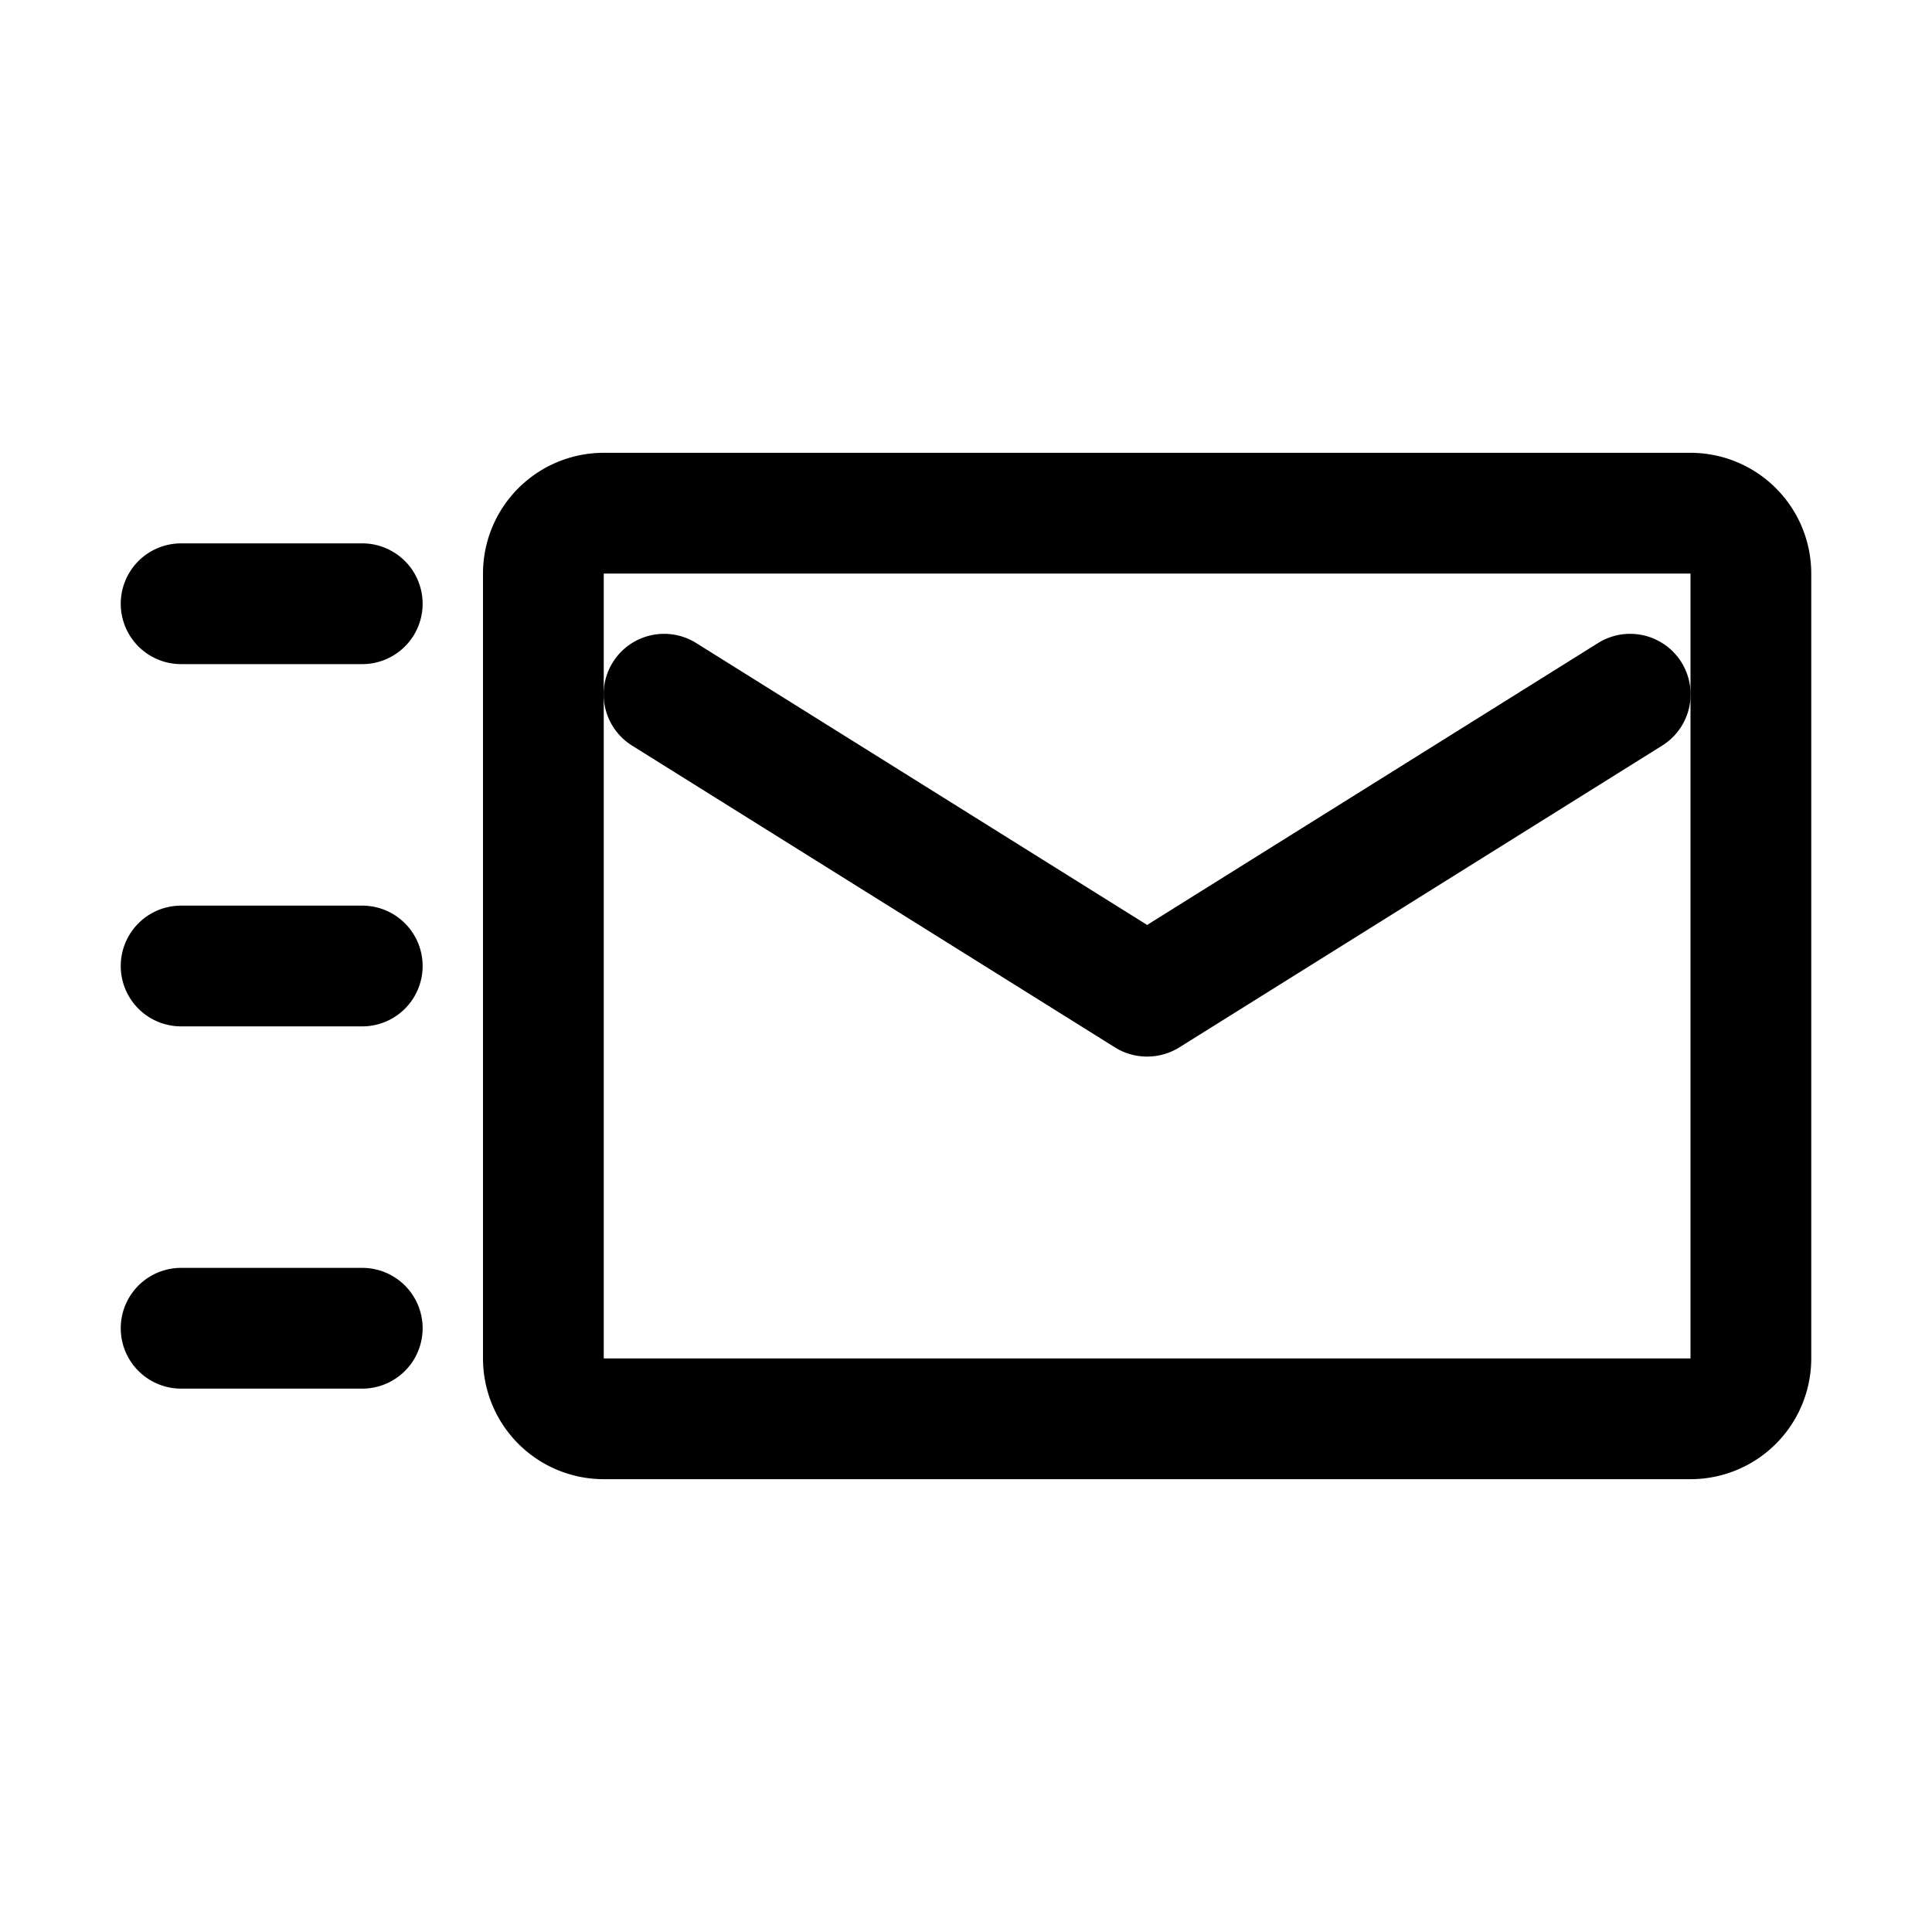
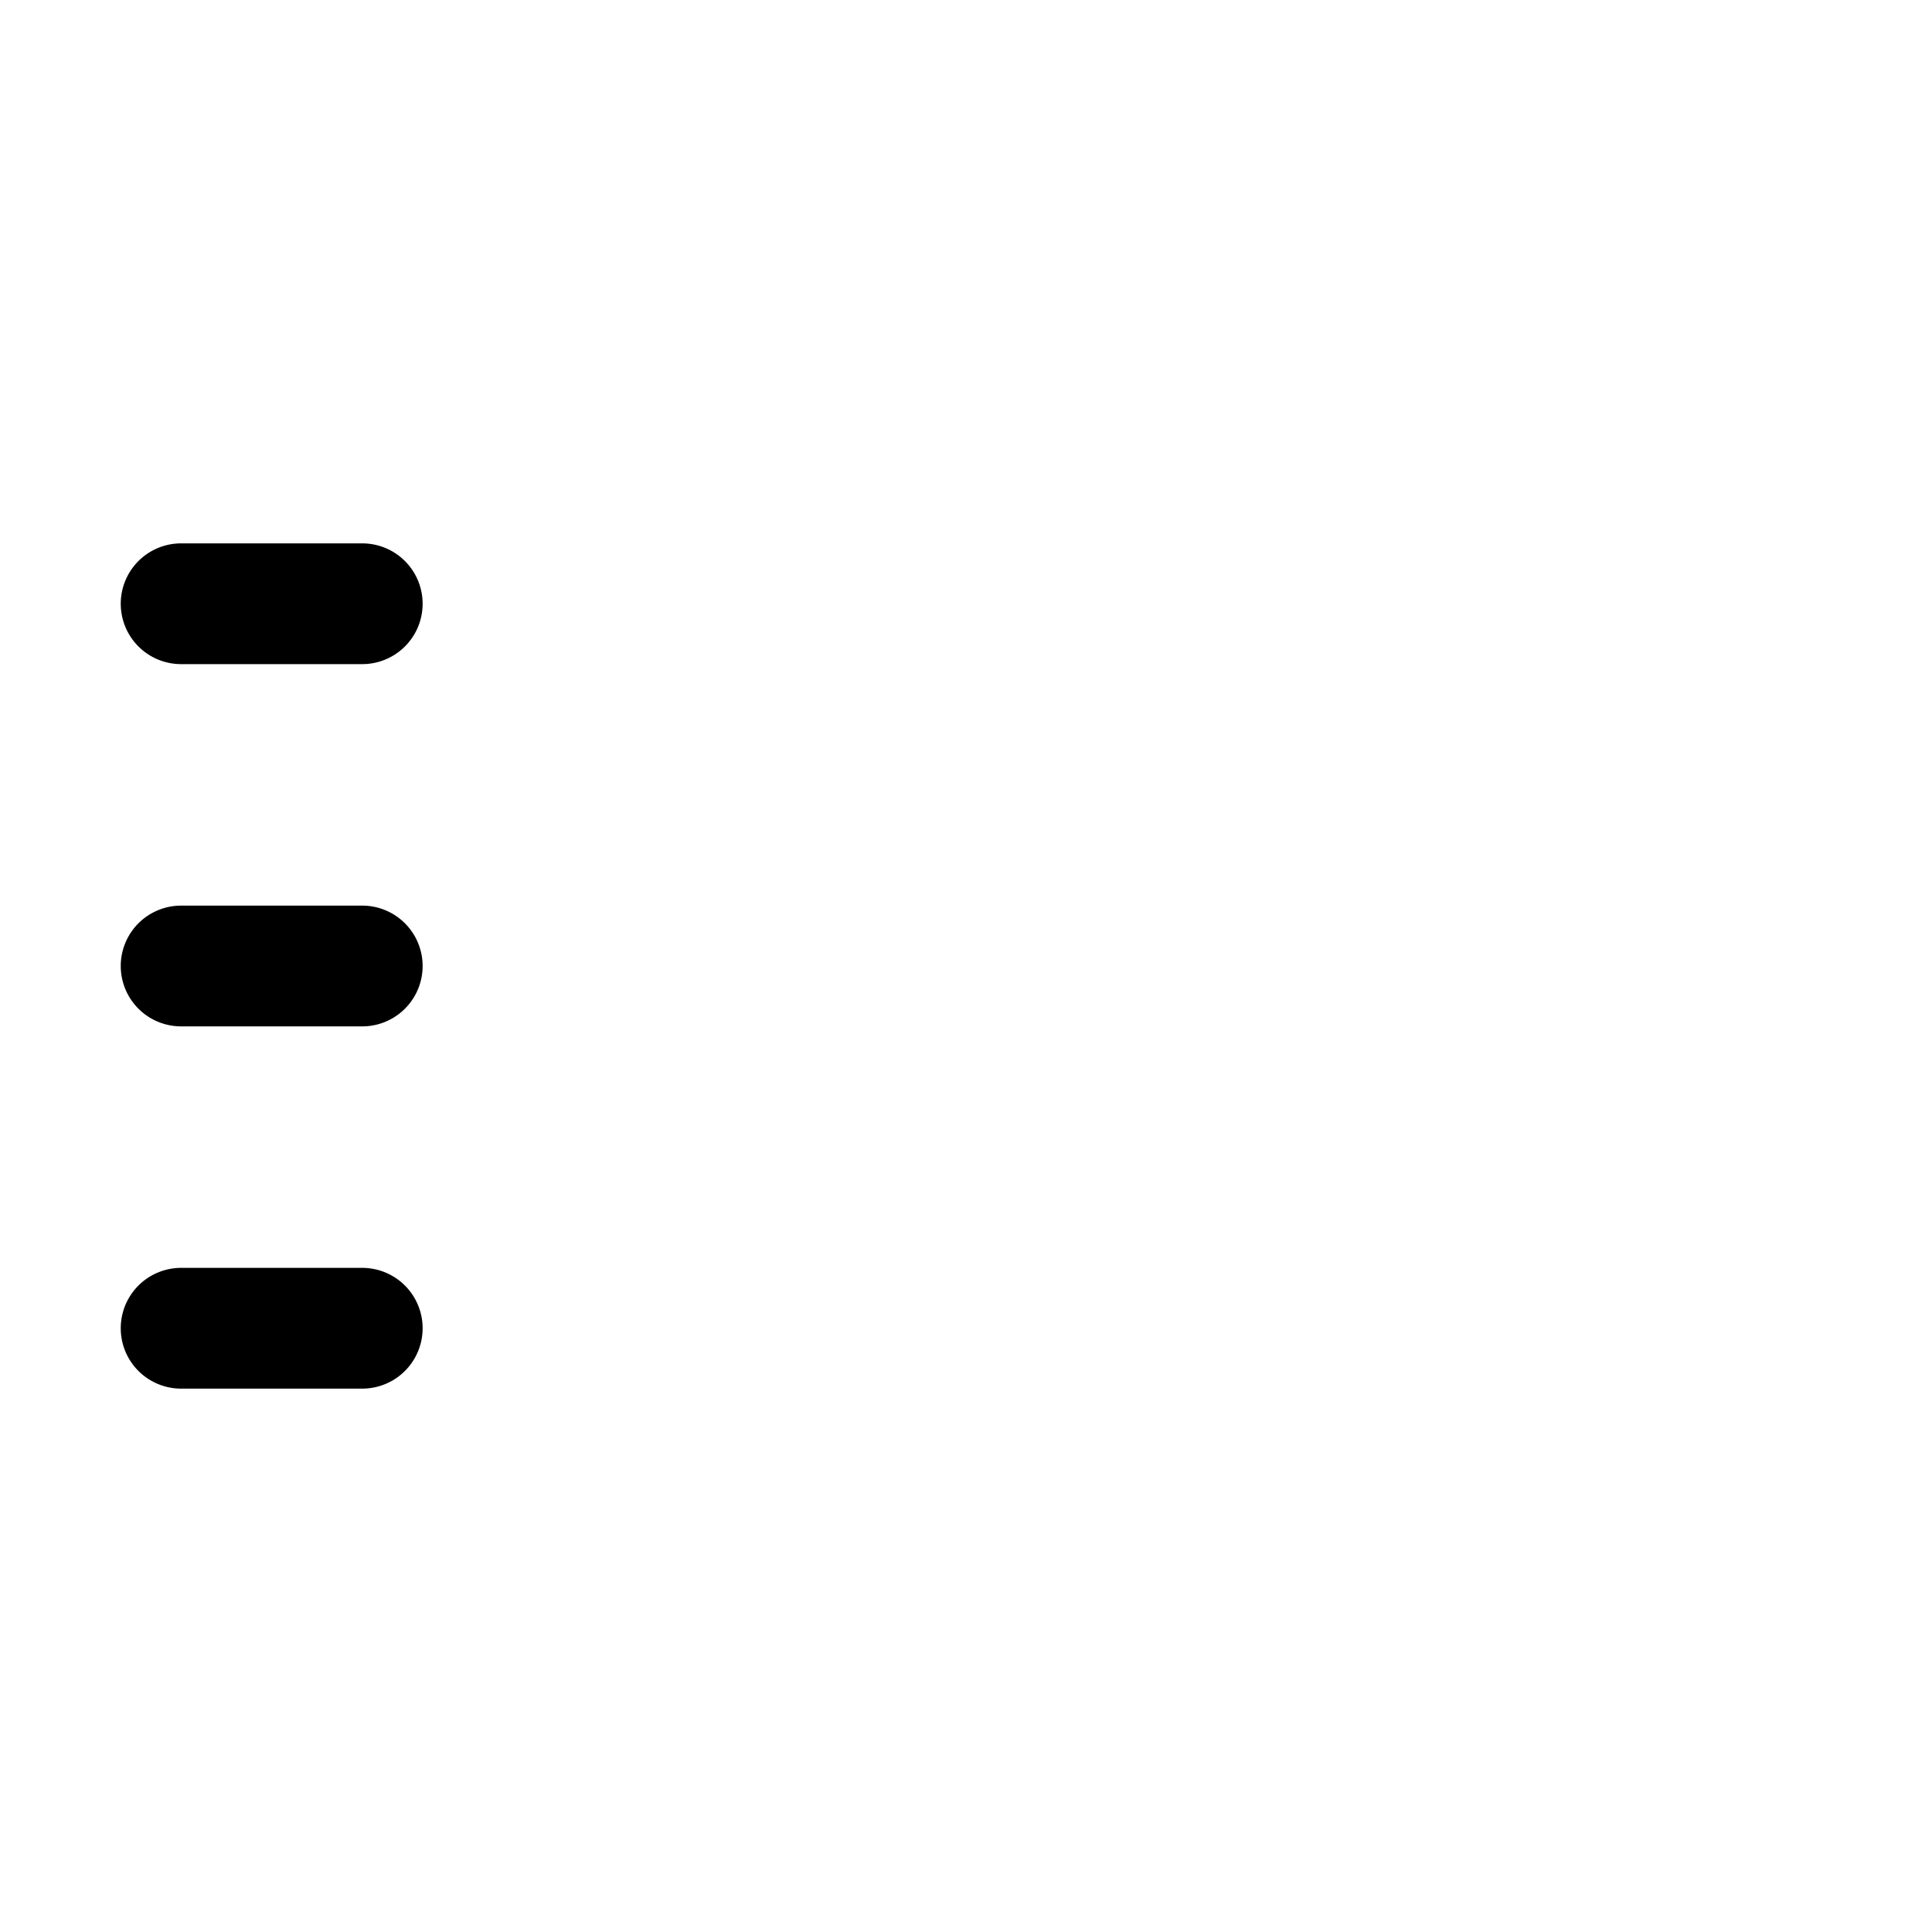
<svg xmlns="http://www.w3.org/2000/svg" fill="#000000" width="800px" height="800px" viewBox="0 0 32 32">
  <title />
  <g data-name="Layer 2" id="Layer_2">
-     <path d="M28,24.5H10a2,2,0,0,1-2-2V9.5a2,2,0,0,1,2-2H28a2,2,0,0,1,2,2v13A2,2,0,0,1,28,24.5ZM10,9.5v13H28V9.5Z" />
-     <path d="M19,17.5a1,1,0,0,1-.53-.15l-8-5a1,1,0,1,1,1.06-1.7L19,15.32l7.47-4.67a1,1,0,1,1,1.06,1.7l-8,5A1,1,0,0,1,19,17.5Z" />
    <path d="M6,17H3a1,1,0,0,1,0-2H6a1,1,0,1,1,0,2Z" />
    <path d="M6,11H3A1,1,0,0,1,3,9H6a1,1,0,0,1,0,2Z" />
    <path d="M6,23H3a1,1,0,0,1,0-2H6a1,1,0,0,1,0,2Z" />
  </g>
</svg>